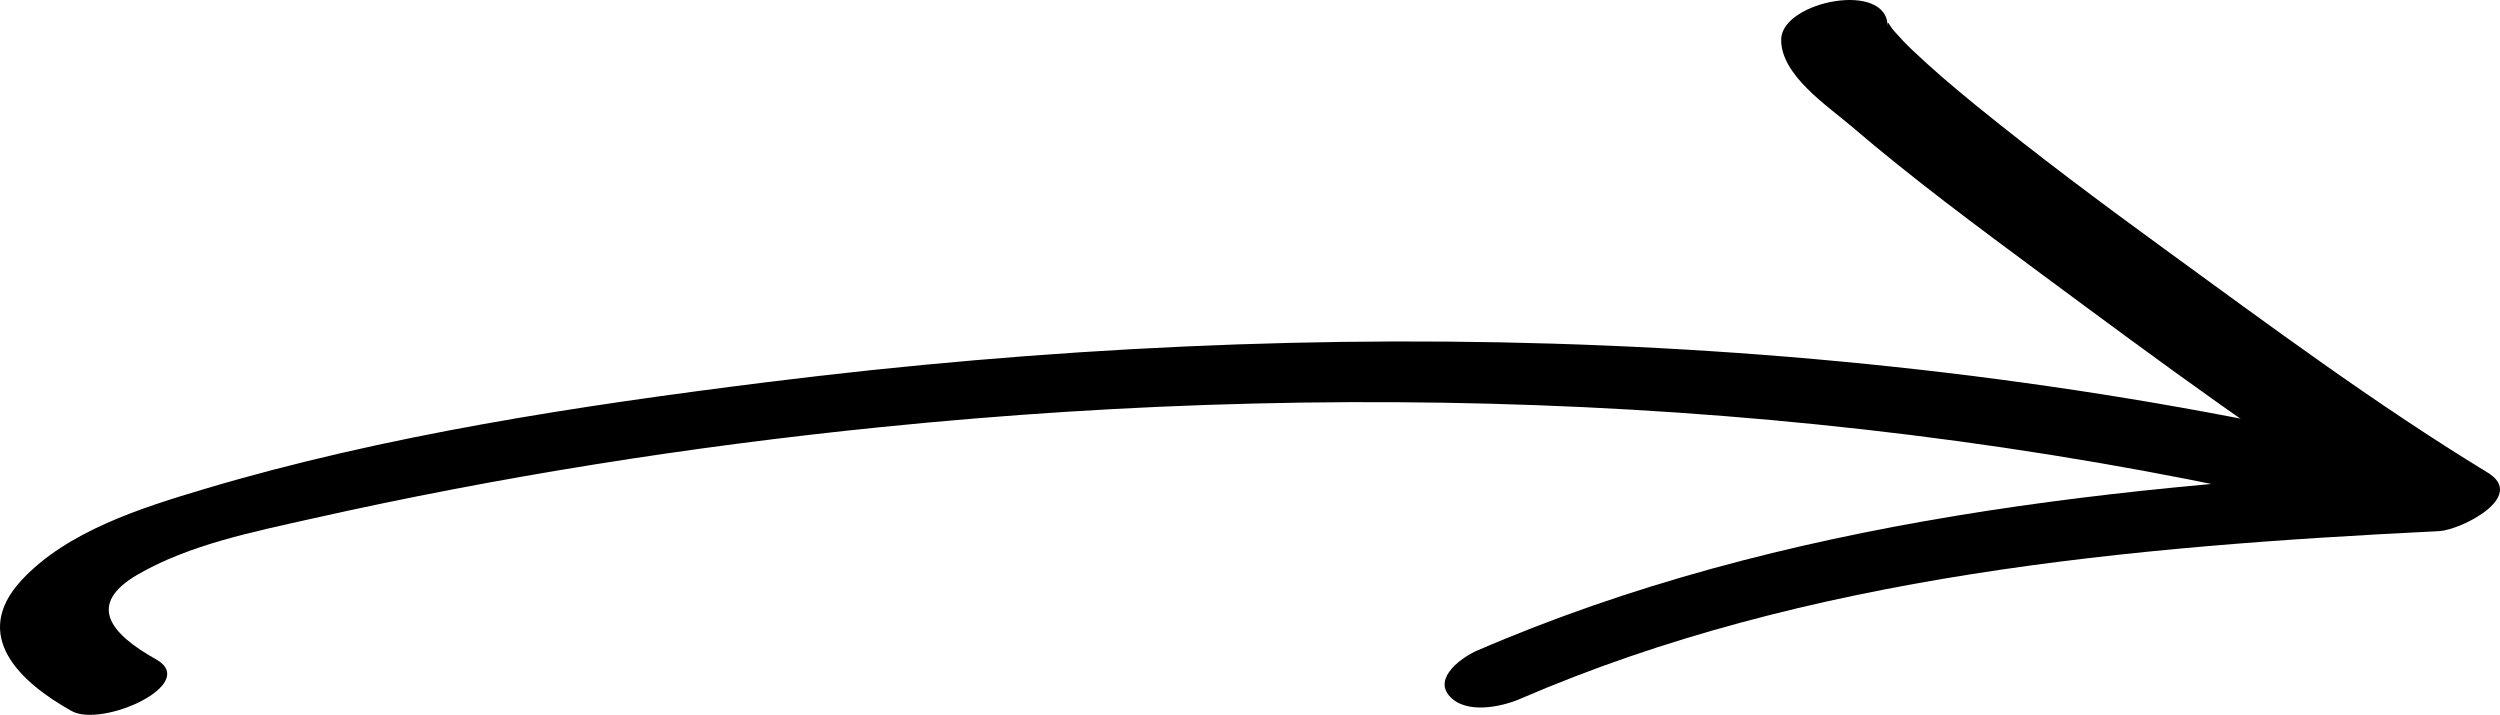
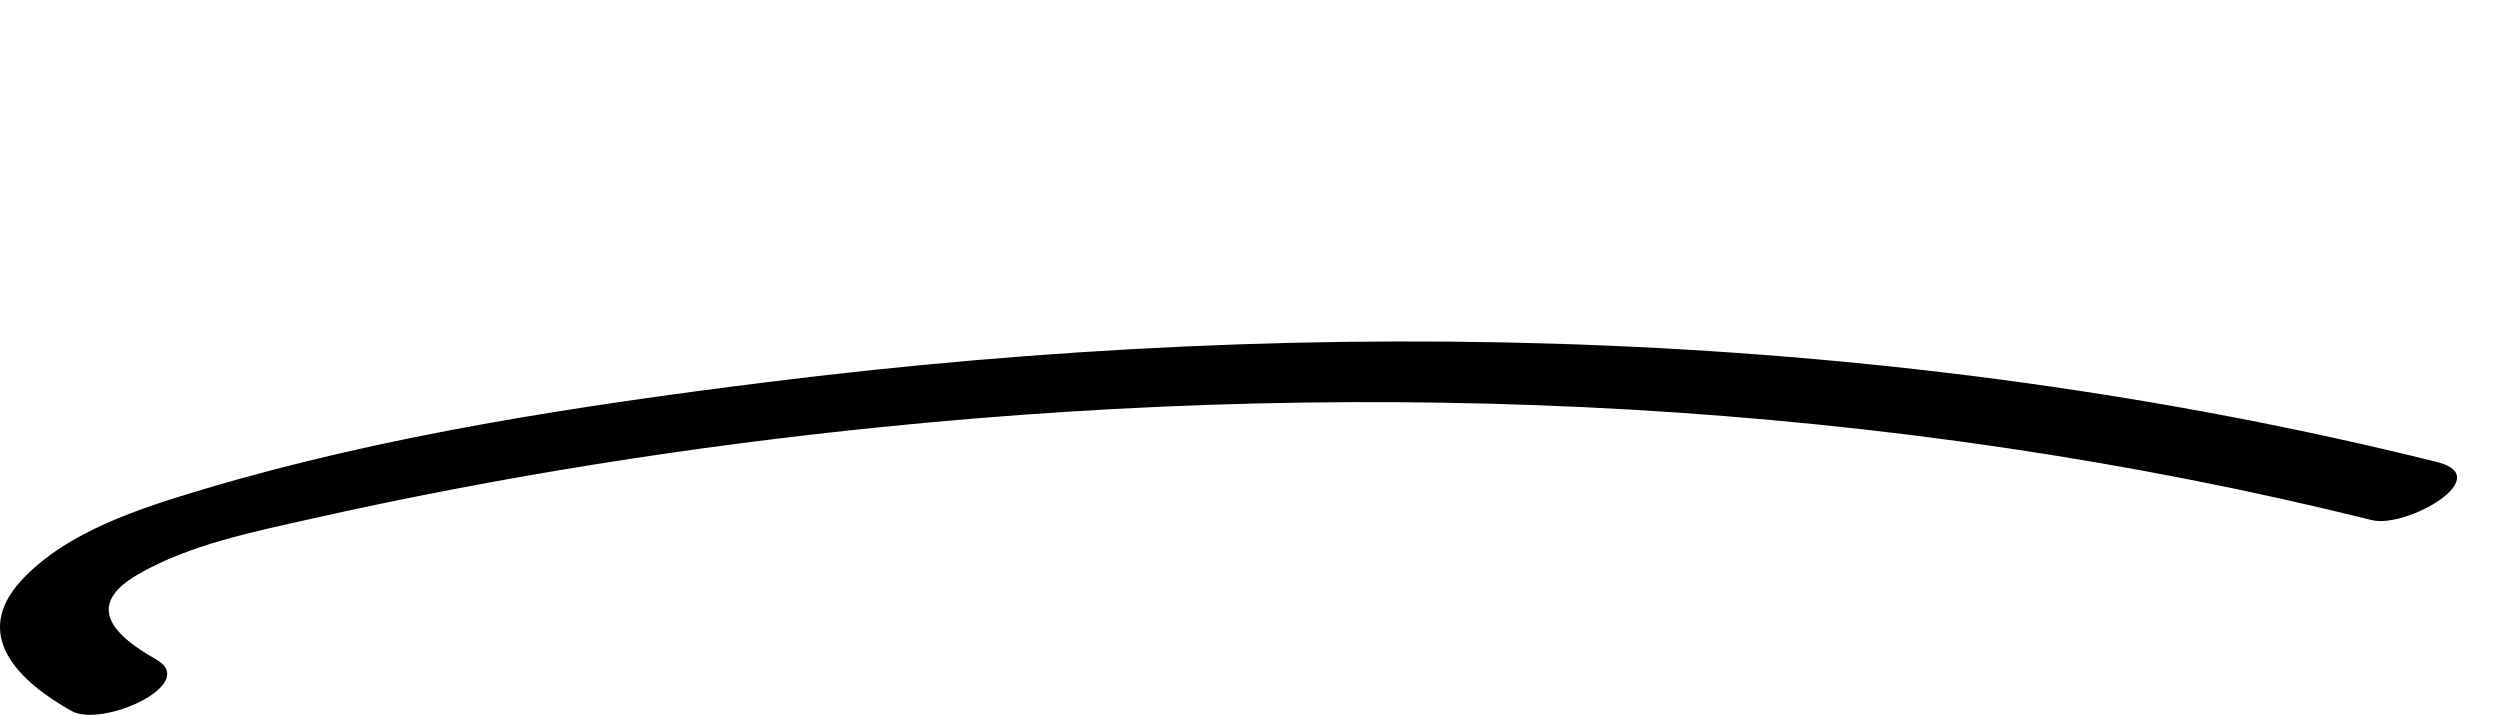
<svg xmlns="http://www.w3.org/2000/svg" version="1.1" id="Livello_1" x="0px" y="0px" width="1089.948px" height="311.657px" viewBox="0 0 1089.948 311.657" enable-background="new 0 0 1089.948 311.657" xml:space="preserve">
  <g>
    <g>
      <g>
-         <path d="M68.004,287.438c-19.661-11.01-30.595-23.854-7.902-36.982c22.562-13.067,50.719-18.673,75.863-24.325     c81.646-18.346,164.795-31.475,248.079-39.92c216.104-21.911,438.917-11.937,650.103,40.557     c14.889,3.691,54.622-18.81,28.279-25.36c-236.657-58.817-486.959-64.947-728.254-34.769     c-81.581,10.205-166.161,23.002-245.207,46.602c-27.091,8.09-59.73,18.313-79.555,39.696     c-22.304,24.082-0.861,44.393,21.799,57.045C44.563,317.447,87.221,298.18,68.004,287.438L68.004,287.438z" />
+         <path d="M68.004,287.438c-19.661-11.01-30.595-23.854-7.902-36.982c22.562-13.067,50.719-18.673,75.863-24.325     c81.646-18.346,164.795-31.475,248.079-39.92c216.104-21.911,438.917-11.937,650.103,40.557     c14.889,3.691,54.622-18.81,28.279-25.36c-236.657-58.817-486.959-64.947-728.254-34.769     c-81.581,10.205-166.161,23.002-245.207,46.602c-27.091,8.09-59.73,18.313-79.555,39.696     c-22.304,24.082-0.861,44.393,21.799,57.045C44.563,317.447,87.221,298.18,68.004,287.438L68.004,287.438" />
      </g>
    </g>
    <g>
      <g>
-         <path d="M776.561,17.082c-0.337,15.585,20.292,29.117,30.679,38.016c26.464,22.67,54.604,43.49,82.583,64.213     c51.435,38.054,103.497,76.842,158.192,110.146c7.061-8.492,14.103-17.018,21.168-25.51     c-143.263,7.056-292.281,22.211-425.208,79.71c-6.241,2.694-19.268,11.701-12.016,19.838c7.131,7.982,22.482,4.787,30.839,1.18     c124.969-54.061,266.009-66.487,400.602-73.112c9.386-0.473,38.451-14.987,21.167-25.523     c-48.814-29.726-95.154-64.181-141.307-97.779c-27.568-20.063-54.907-40.51-81.385-61.995     c-9.681-7.875-19.202-15.932-28.228-24.537c-2.747-2.62-5.371-5.371-7.884-8.239c-2.63-3.022-2.7-5.306-2.798-1.661     C823.419-8.75,776.912,0.472,776.561,17.082L776.561,17.082z" />
-       </g>
+         </g>
    </g>
  </g>
</svg>